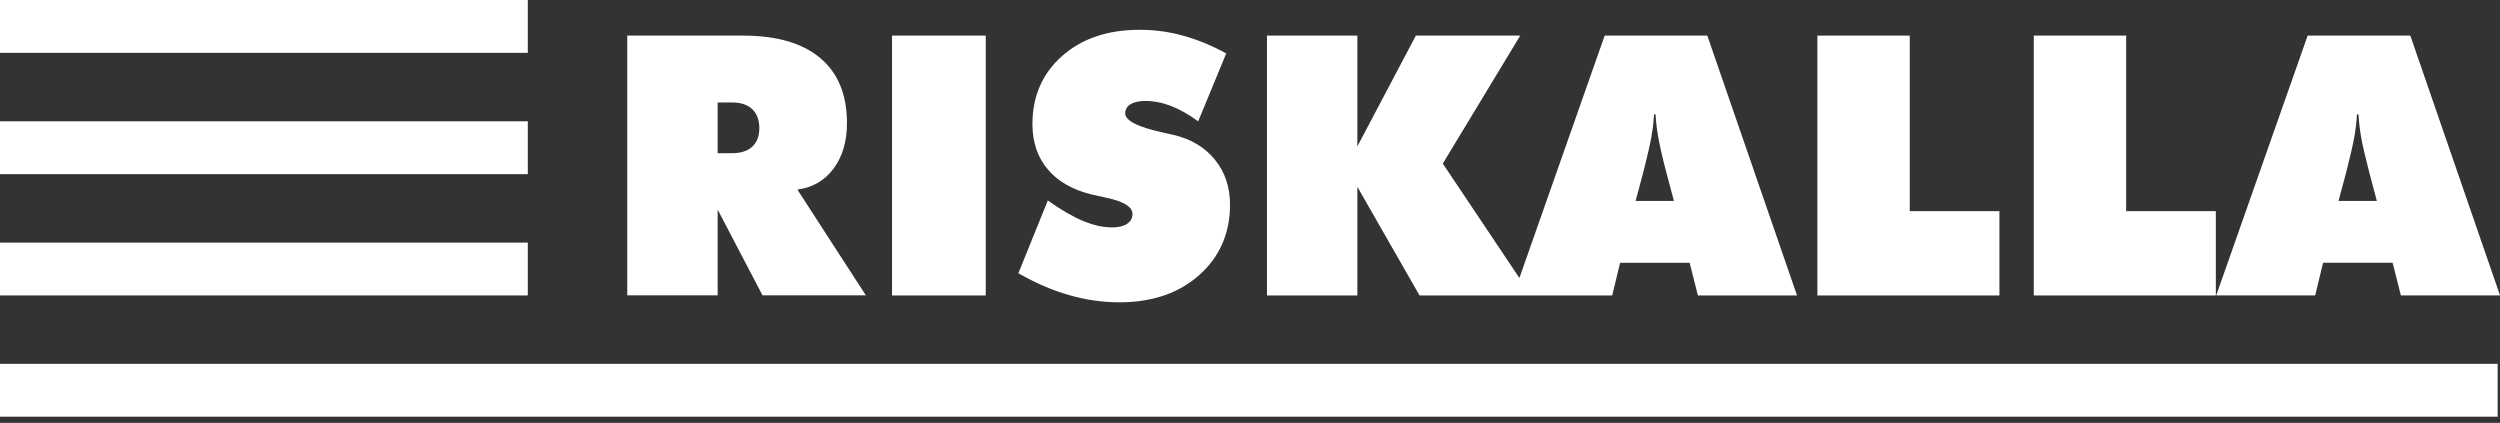
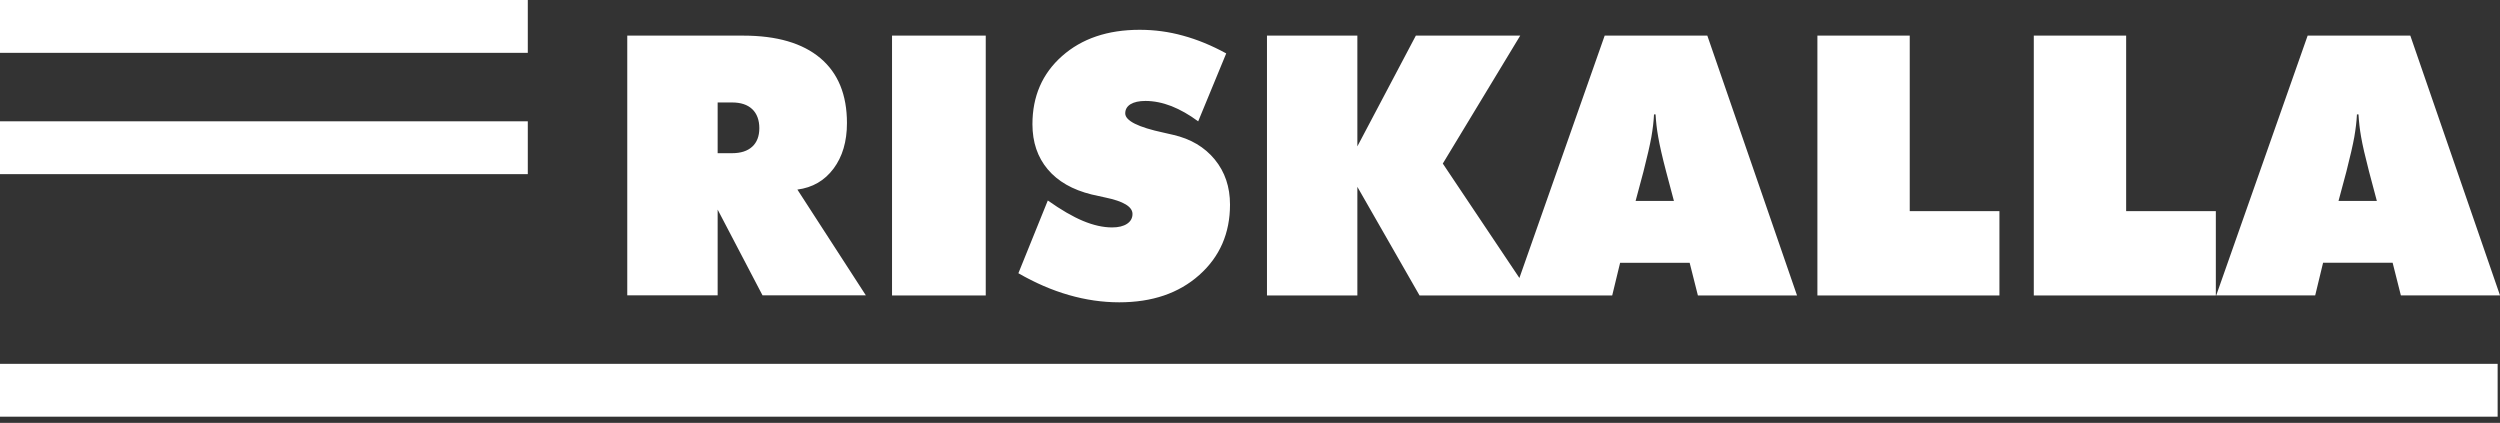
<svg xmlns="http://www.w3.org/2000/svg" width="201" height="34" viewBox="0 0 201 34" fill="none">
  <rect x="0" y="0" width="201" height="34" fill="#333333" stroke="none" />
  <path d="M200.81 29.253H0V33.501H200.81V29.253Z" fill="white" />
-   <path d="M42.435 19.505H0V23.753H42.435V19.505Z" fill="white" />
  <path d="M42.435 9.753H0V14.001H42.435V9.753Z" fill="white" />
  <path d="M42.435 0H0V4.248H42.435V0Z" fill="white" />
  <path fill-rule="evenodd" clip-rule="evenodd" d="M178.185 23.748L185.536 2.86H193.788L201 23.748H193.029L192.367 21.122H186.776L186.142 23.748H178.185ZM188.016 16.157H191.099L190.47 13.789C190.159 12.589 189.947 11.665 189.835 11.018C189.72 10.376 189.655 9.766 189.623 9.199H189.498C189.47 9.766 189.396 10.376 189.285 11.018C189.169 11.665 188.956 12.589 188.651 13.789L188.016 16.157ZM163.517 23.748V2.864H170.942V16.973H178.153V23.753H163.517V23.748ZM146.119 23.748V2.864H153.543V16.973H160.754V23.753H146.119V23.748ZM131.502 16.157H134.584L133.955 13.789C133.64 12.589 133.432 11.665 133.321 11.018C133.205 10.376 133.14 9.766 133.108 9.199H132.983C132.955 9.766 132.881 10.376 132.77 11.018C132.654 11.665 132.441 12.589 132.136 13.789L131.502 16.157ZM81.879 21.966L84.244 16.119C85.304 16.869 86.248 17.418 87.081 17.765C87.915 18.112 88.692 18.285 89.414 18.285C89.923 18.285 90.321 18.187 90.613 17.995C90.904 17.803 91.053 17.535 91.053 17.202C91.053 16.621 90.326 16.18 88.868 15.88C88.396 15.772 88.03 15.693 87.766 15.636C86.23 15.257 85.049 14.581 84.235 13.611C83.42 12.64 83.008 11.435 83.008 9.987C83.008 7.741 83.8 5.917 85.387 4.51C86.975 3.103 89.053 2.396 91.627 2.396C92.816 2.396 93.978 2.55 95.121 2.869C96.264 3.179 97.421 3.657 98.588 4.294L96.334 9.757C95.621 9.227 94.904 8.819 94.186 8.533C93.469 8.256 92.775 8.116 92.094 8.116C91.58 8.116 91.182 8.205 90.895 8.378C90.613 8.552 90.469 8.8 90.469 9.114C90.469 9.705 91.497 10.226 93.557 10.666C93.885 10.746 94.14 10.802 94.316 10.84C95.732 11.163 96.848 11.825 97.667 12.823C98.486 13.822 98.893 15.032 98.893 16.448C98.893 18.754 98.07 20.644 96.422 22.111C94.774 23.579 92.631 24.306 89.988 24.306C88.636 24.306 87.285 24.109 85.933 23.72C84.577 23.331 83.226 22.744 81.874 21.966H81.879ZM71.719 23.748V2.864H79.254V23.753H71.719V23.748ZM50.432 23.748V2.864H59.759C62.462 2.864 64.526 3.469 65.957 4.674C67.387 5.884 68.095 7.623 68.095 9.893C68.095 11.379 67.734 12.598 67.016 13.559C66.294 14.525 65.327 15.083 64.11 15.242L69.613 23.743H61.305L57.699 16.851V23.743H50.428L50.432 23.748ZM57.699 8.238V12.317H58.852C59.56 12.317 60.097 12.143 60.476 11.796C60.856 11.449 61.05 10.952 61.05 10.305C61.05 9.658 60.856 9.128 60.476 8.772C60.097 8.416 59.56 8.238 58.852 8.238H57.699ZM122.161 22.346L129.016 2.864H137.269L144.48 23.753H136.51L135.848 21.127H130.257L129.622 23.753H121.666H123.101H114.131L109.132 15.022V23.753H101.865V2.864H109.132V11.768L113.834 2.864H122.226L116.001 13.151L122.161 22.351V22.346Z" fill="white" />
</svg>